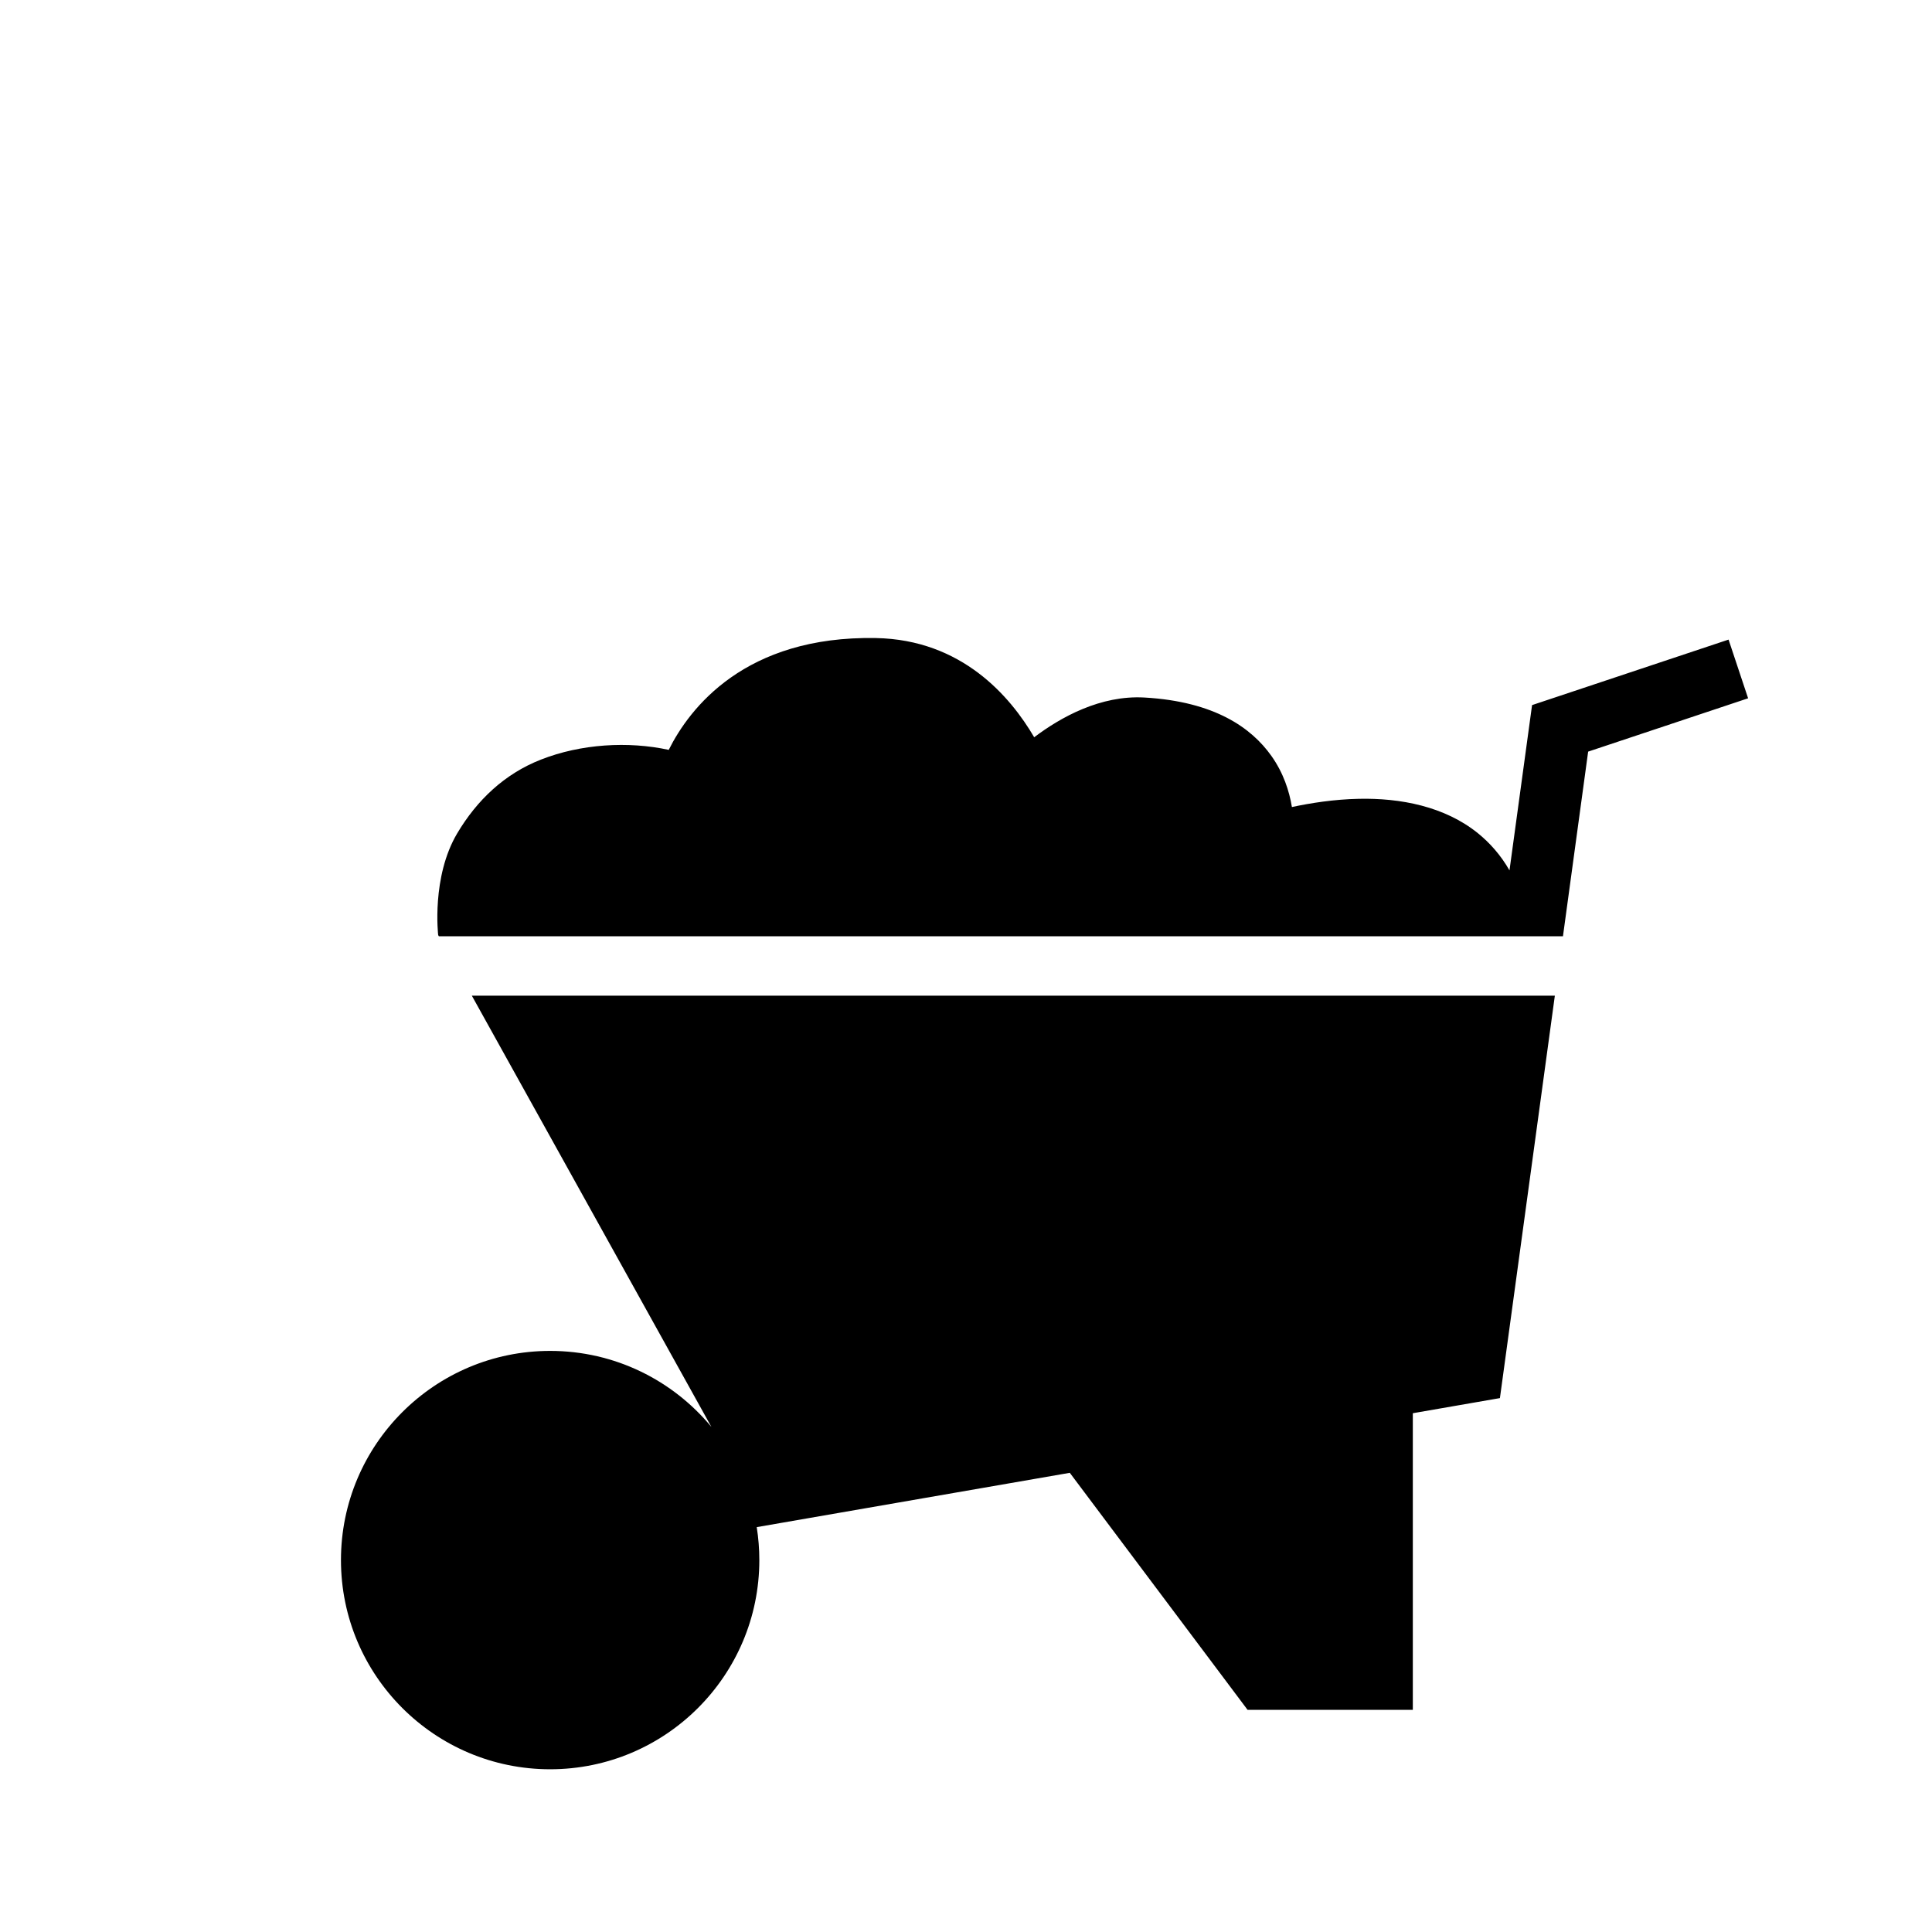
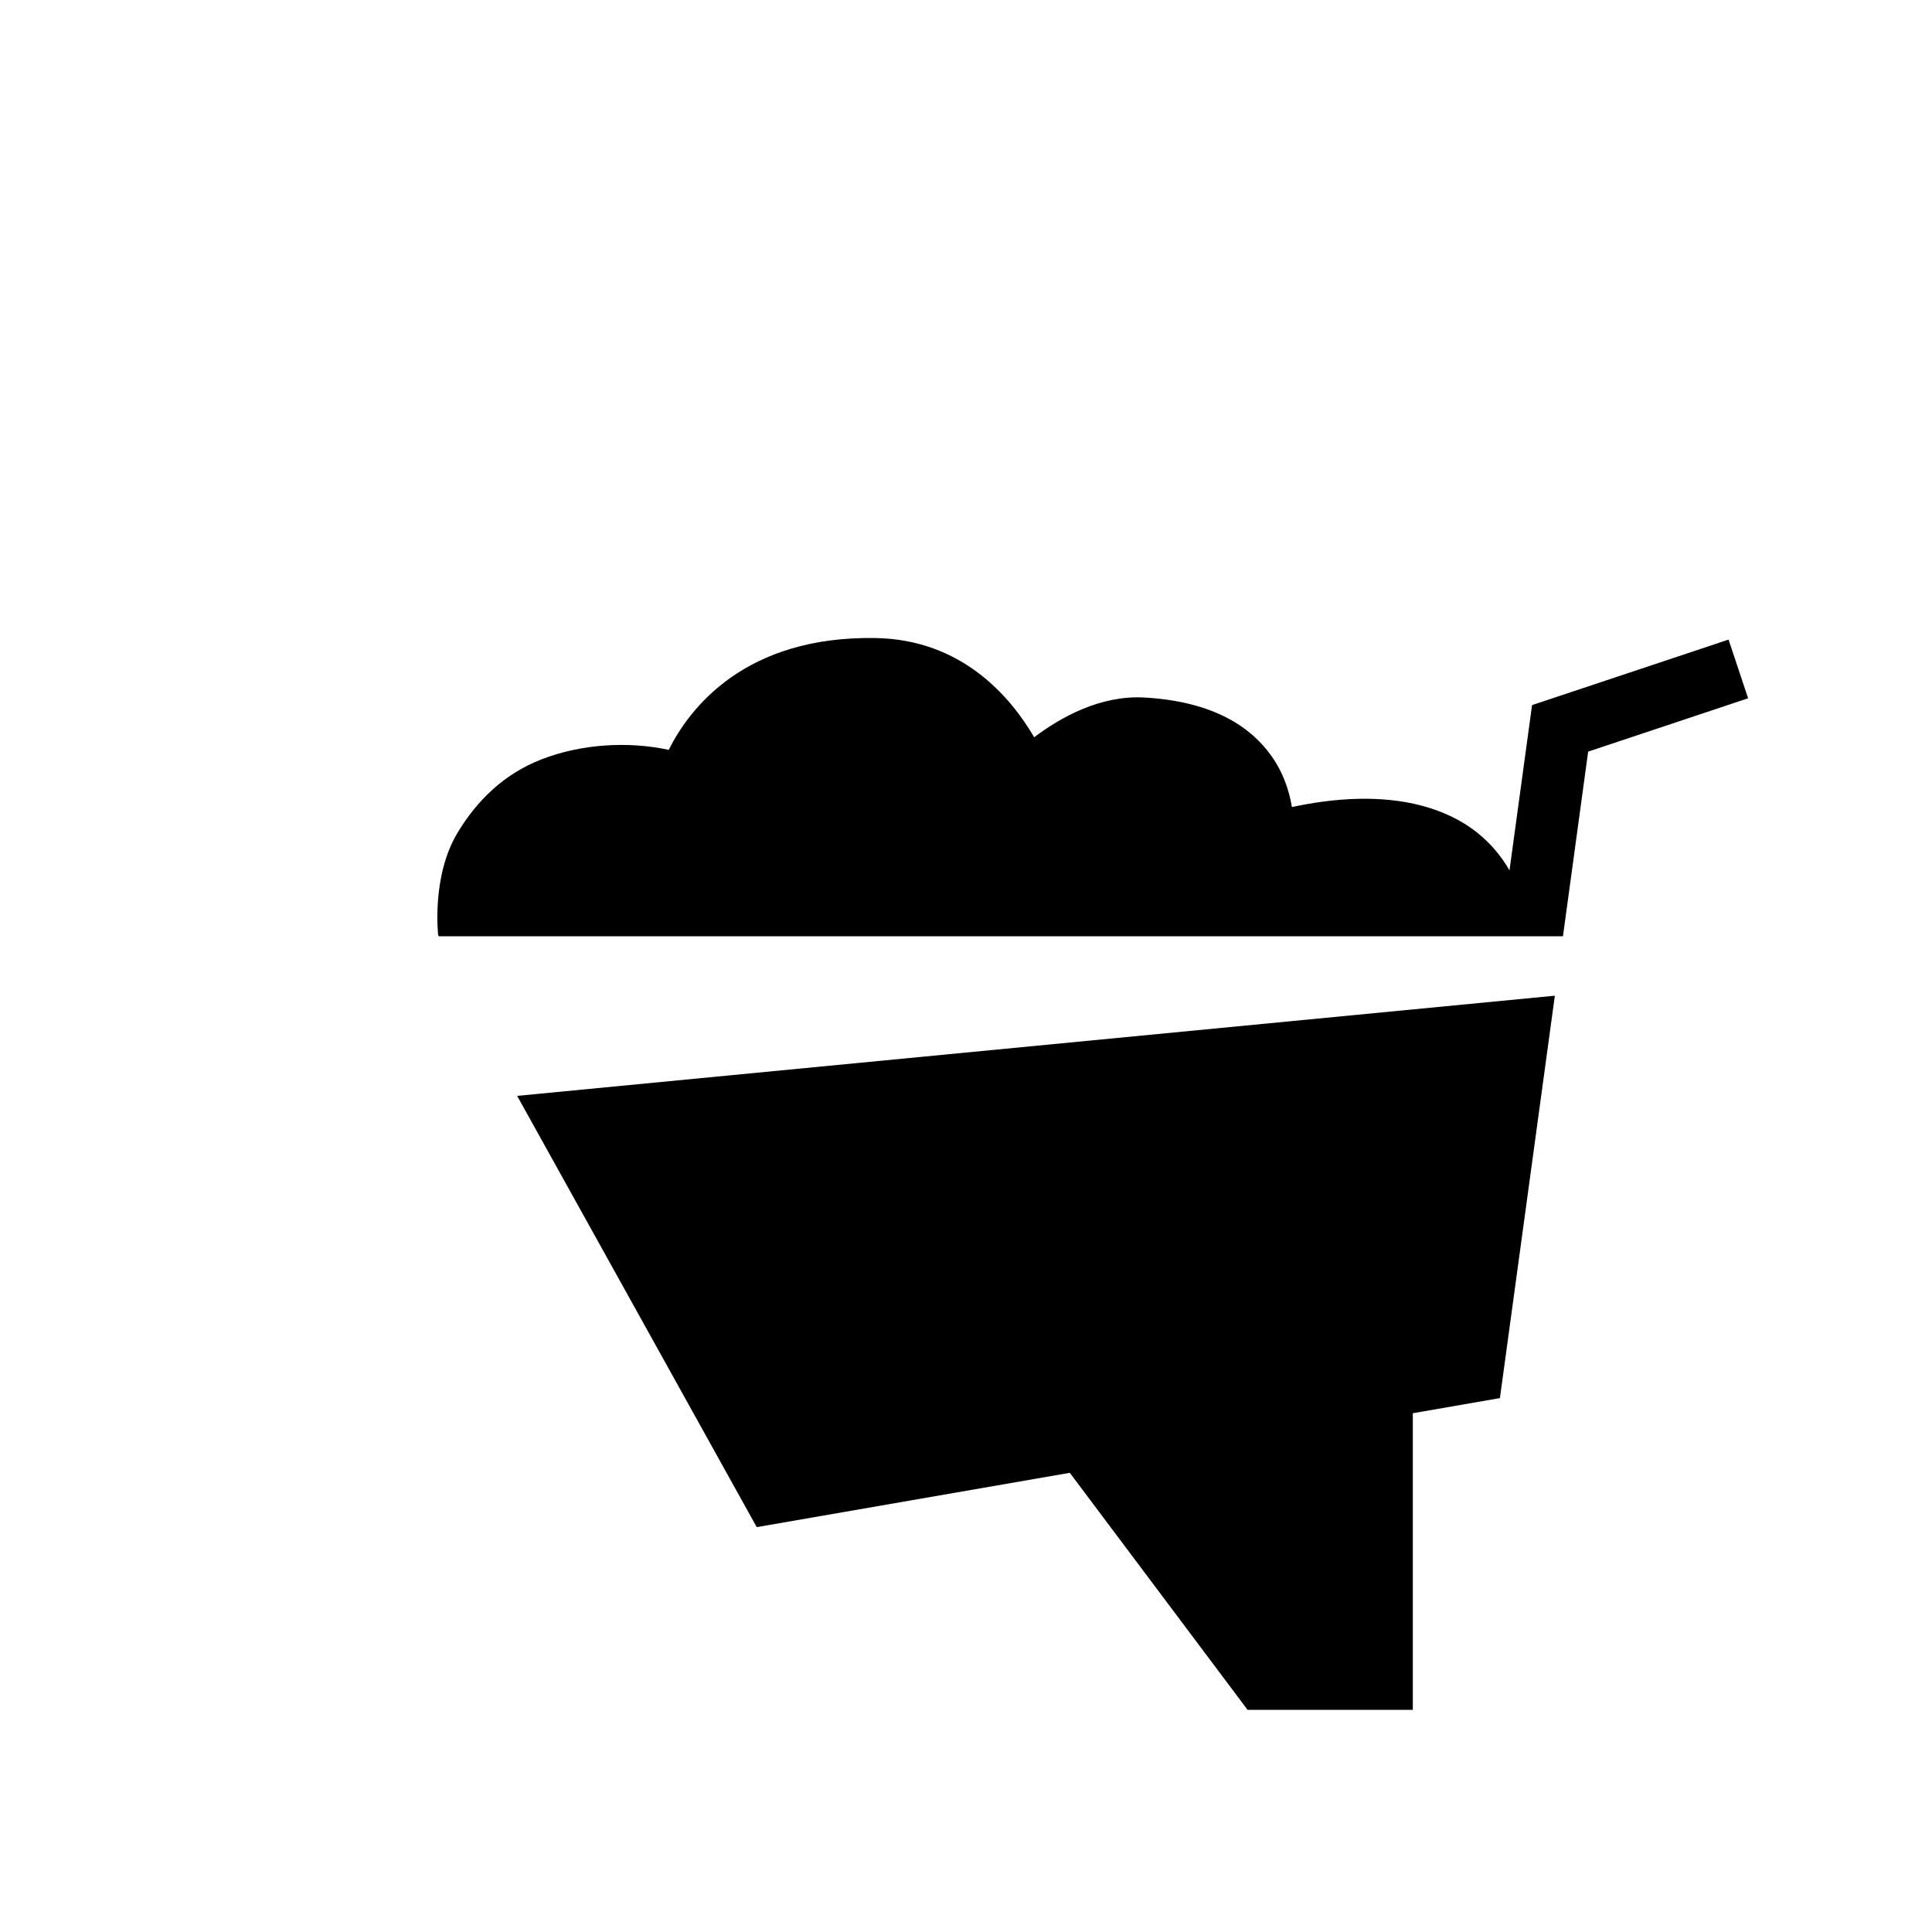
<svg xmlns="http://www.w3.org/2000/svg" fill="#000000" width="800px" height="800px" version="1.1" viewBox="144 144 512 512">
-   <path d="m556.05 407.87-14.555 106.64-23.082 4.008v78.609h-43.793l-47.113-62.816-82.965 14.395c0.449 2.852 0.688 5.766 0.688 8.73 0 30.594-24.844 55.438-55.438 55.438-30.59 0-55.434-24.844-55.434-55.438 0-30.59 24.844-55.434 55.434-55.434 17.195 0 32.566 7.848 42.738 20.152l-63.488-114.29zm-295.75-15.746-0.18-0.328s-1.812-15.414 5.047-26.953c5.227-8.801 12.531-15.746 22.133-19.523 10.652-4.195 23.168-4.93 33.922-2.598 5.496-11.016 20.176-30.27 54.906-29.633 22.734 0.426 35.598 15.438 41.945 26.293 7.043-5.328 17.586-11.191 29.219-10.531 18.688 1.062 28.387 8.094 33.621 15.445 3.203 4.504 4.762 9.328 5.457 13.578 4.949-1.062 11.176-2.047 17.711-2.18 11.027-0.246 22.766 2.008 31.559 9.098 3.188 2.582 6.07 5.812 8.391 9.867l5.984-43.801 52.074-17.359 5.18 15.555-42.391 14.133-6.676 48.938z" fill-rule="evenodd" />
+   <path d="m556.05 407.87-14.555 106.64-23.082 4.008v78.609h-43.793l-47.113-62.816-82.965 14.395l-63.488-114.29zm-295.75-15.746-0.18-0.328s-1.812-15.414 5.047-26.953c5.227-8.801 12.531-15.746 22.133-19.523 10.652-4.195 23.168-4.93 33.922-2.598 5.496-11.016 20.176-30.27 54.906-29.633 22.734 0.426 35.598 15.438 41.945 26.293 7.043-5.328 17.586-11.191 29.219-10.531 18.688 1.062 28.387 8.094 33.621 15.445 3.203 4.504 4.762 9.328 5.457 13.578 4.949-1.062 11.176-2.047 17.711-2.18 11.027-0.246 22.766 2.008 31.559 9.098 3.188 2.582 6.07 5.812 8.391 9.867l5.984-43.801 52.074-17.359 5.18 15.555-42.391 14.133-6.676 48.938z" fill-rule="evenodd" />
</svg>